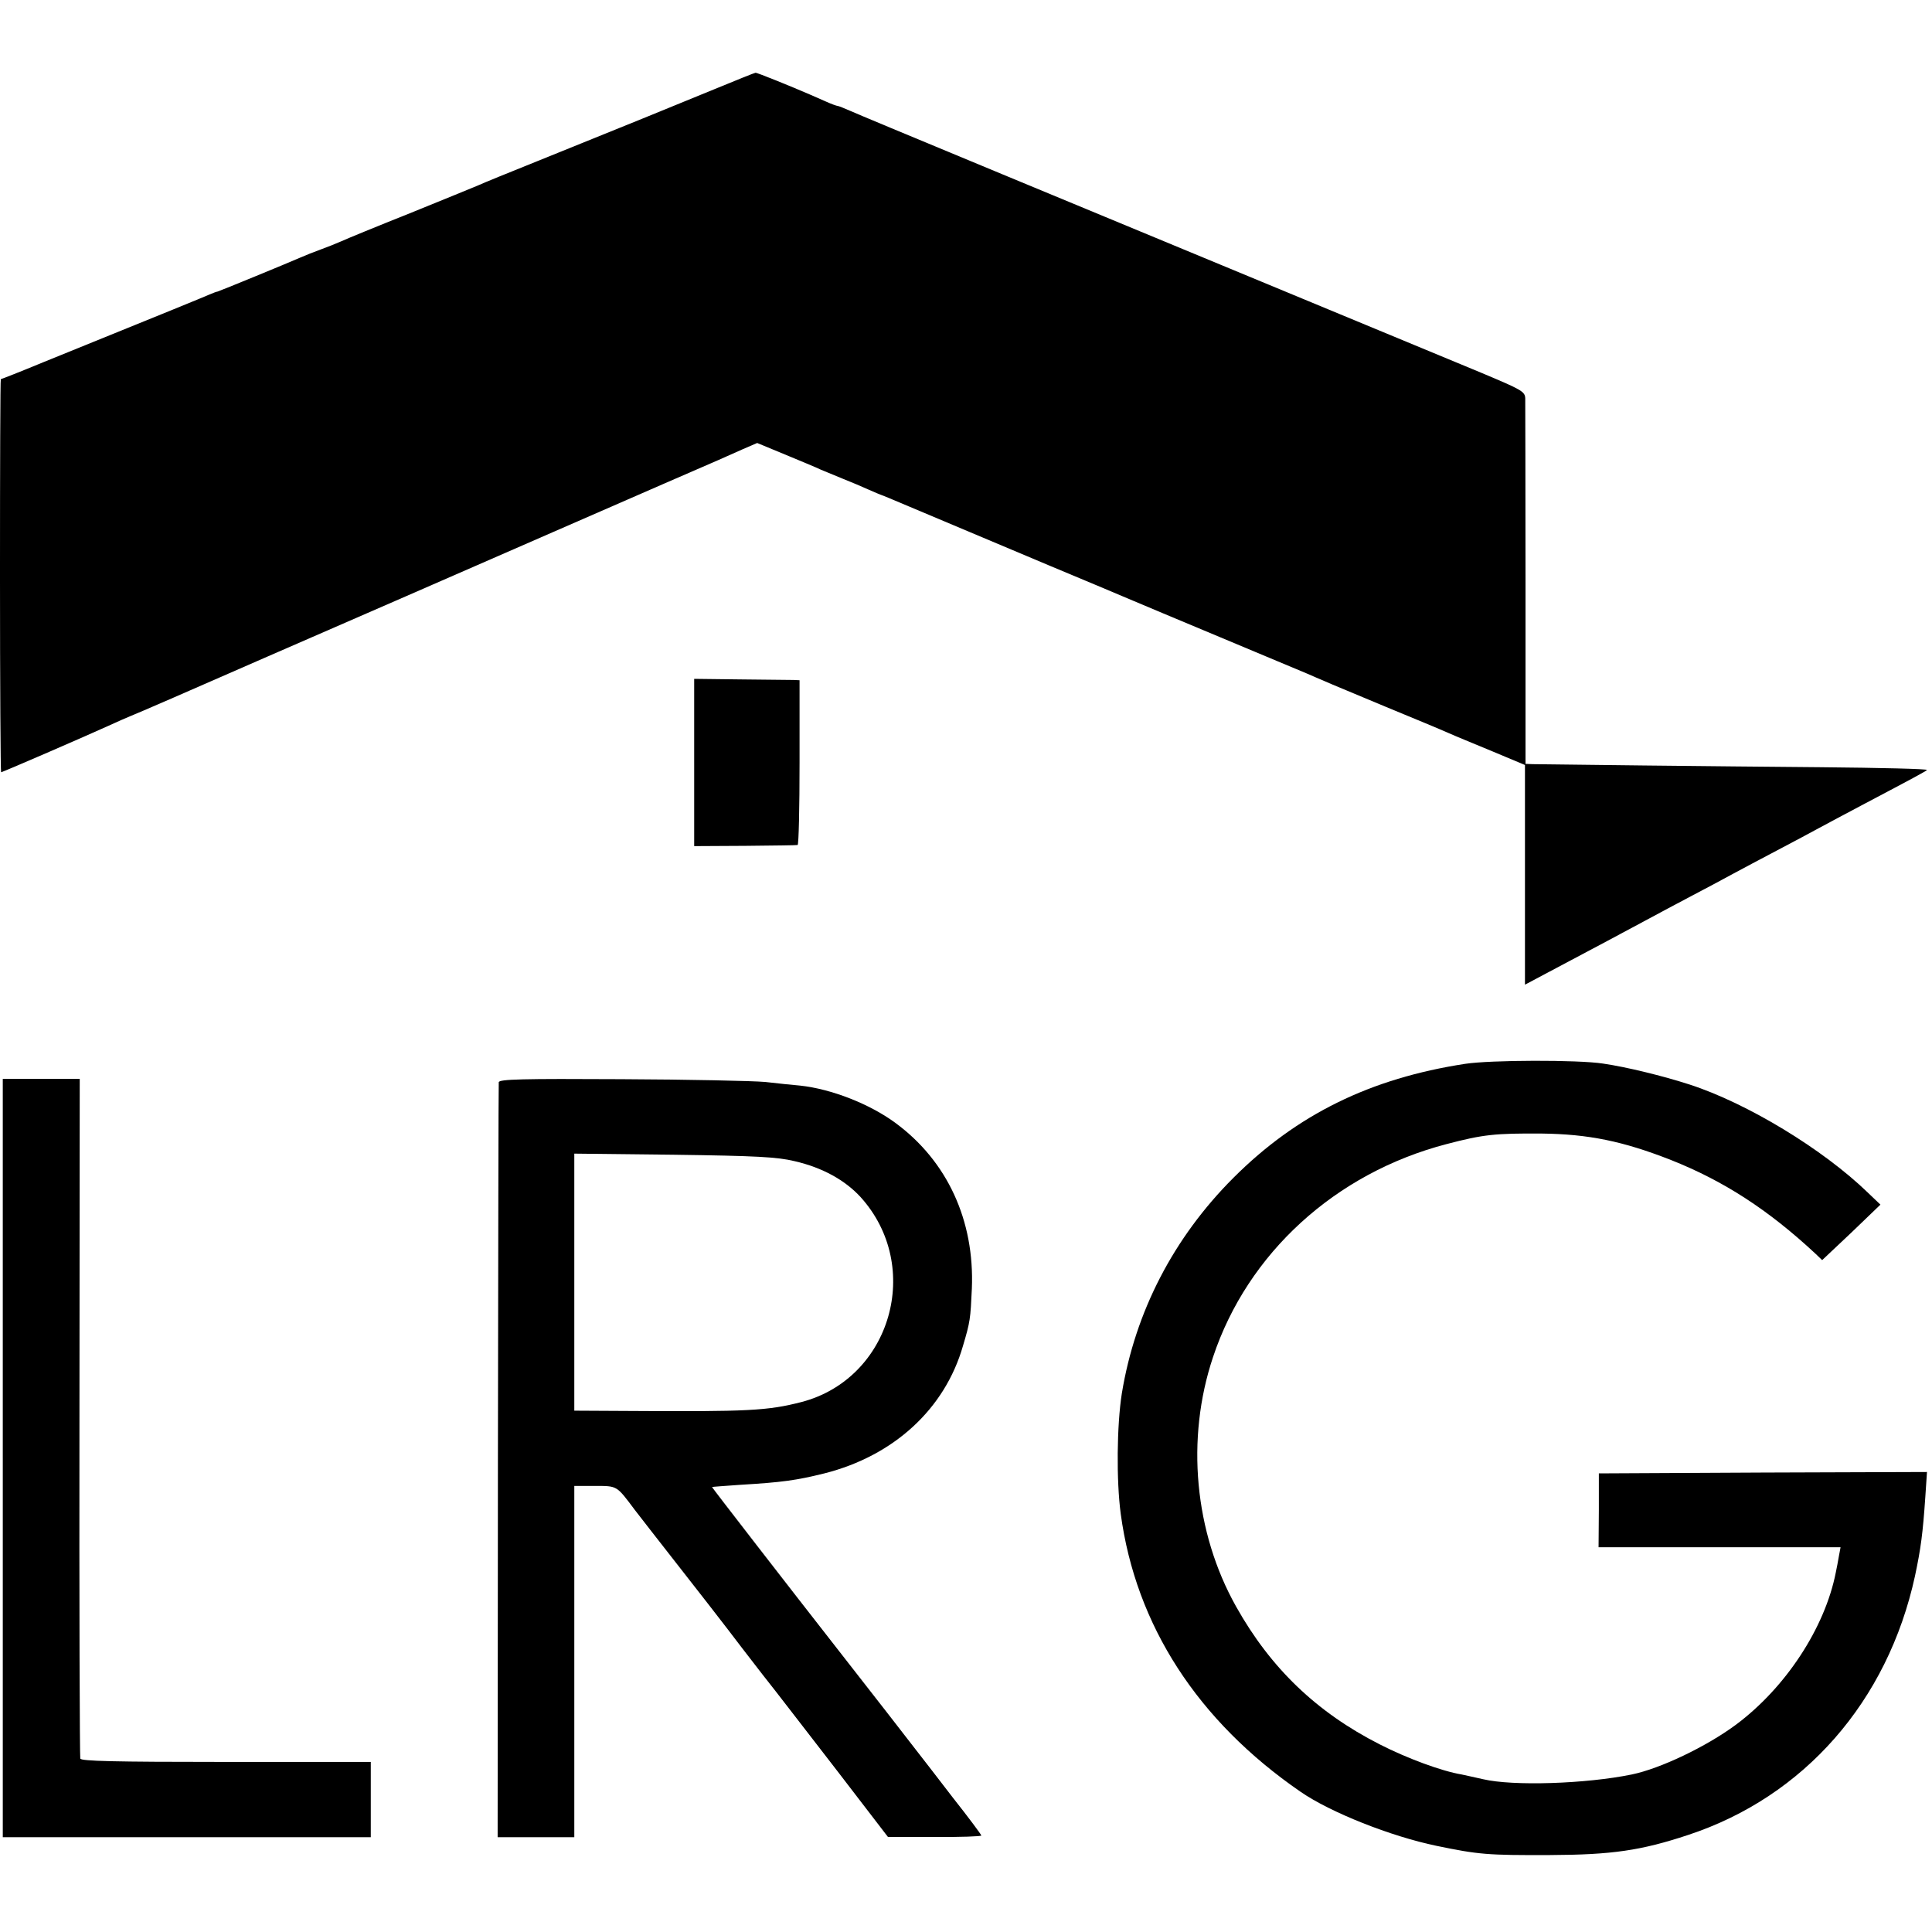
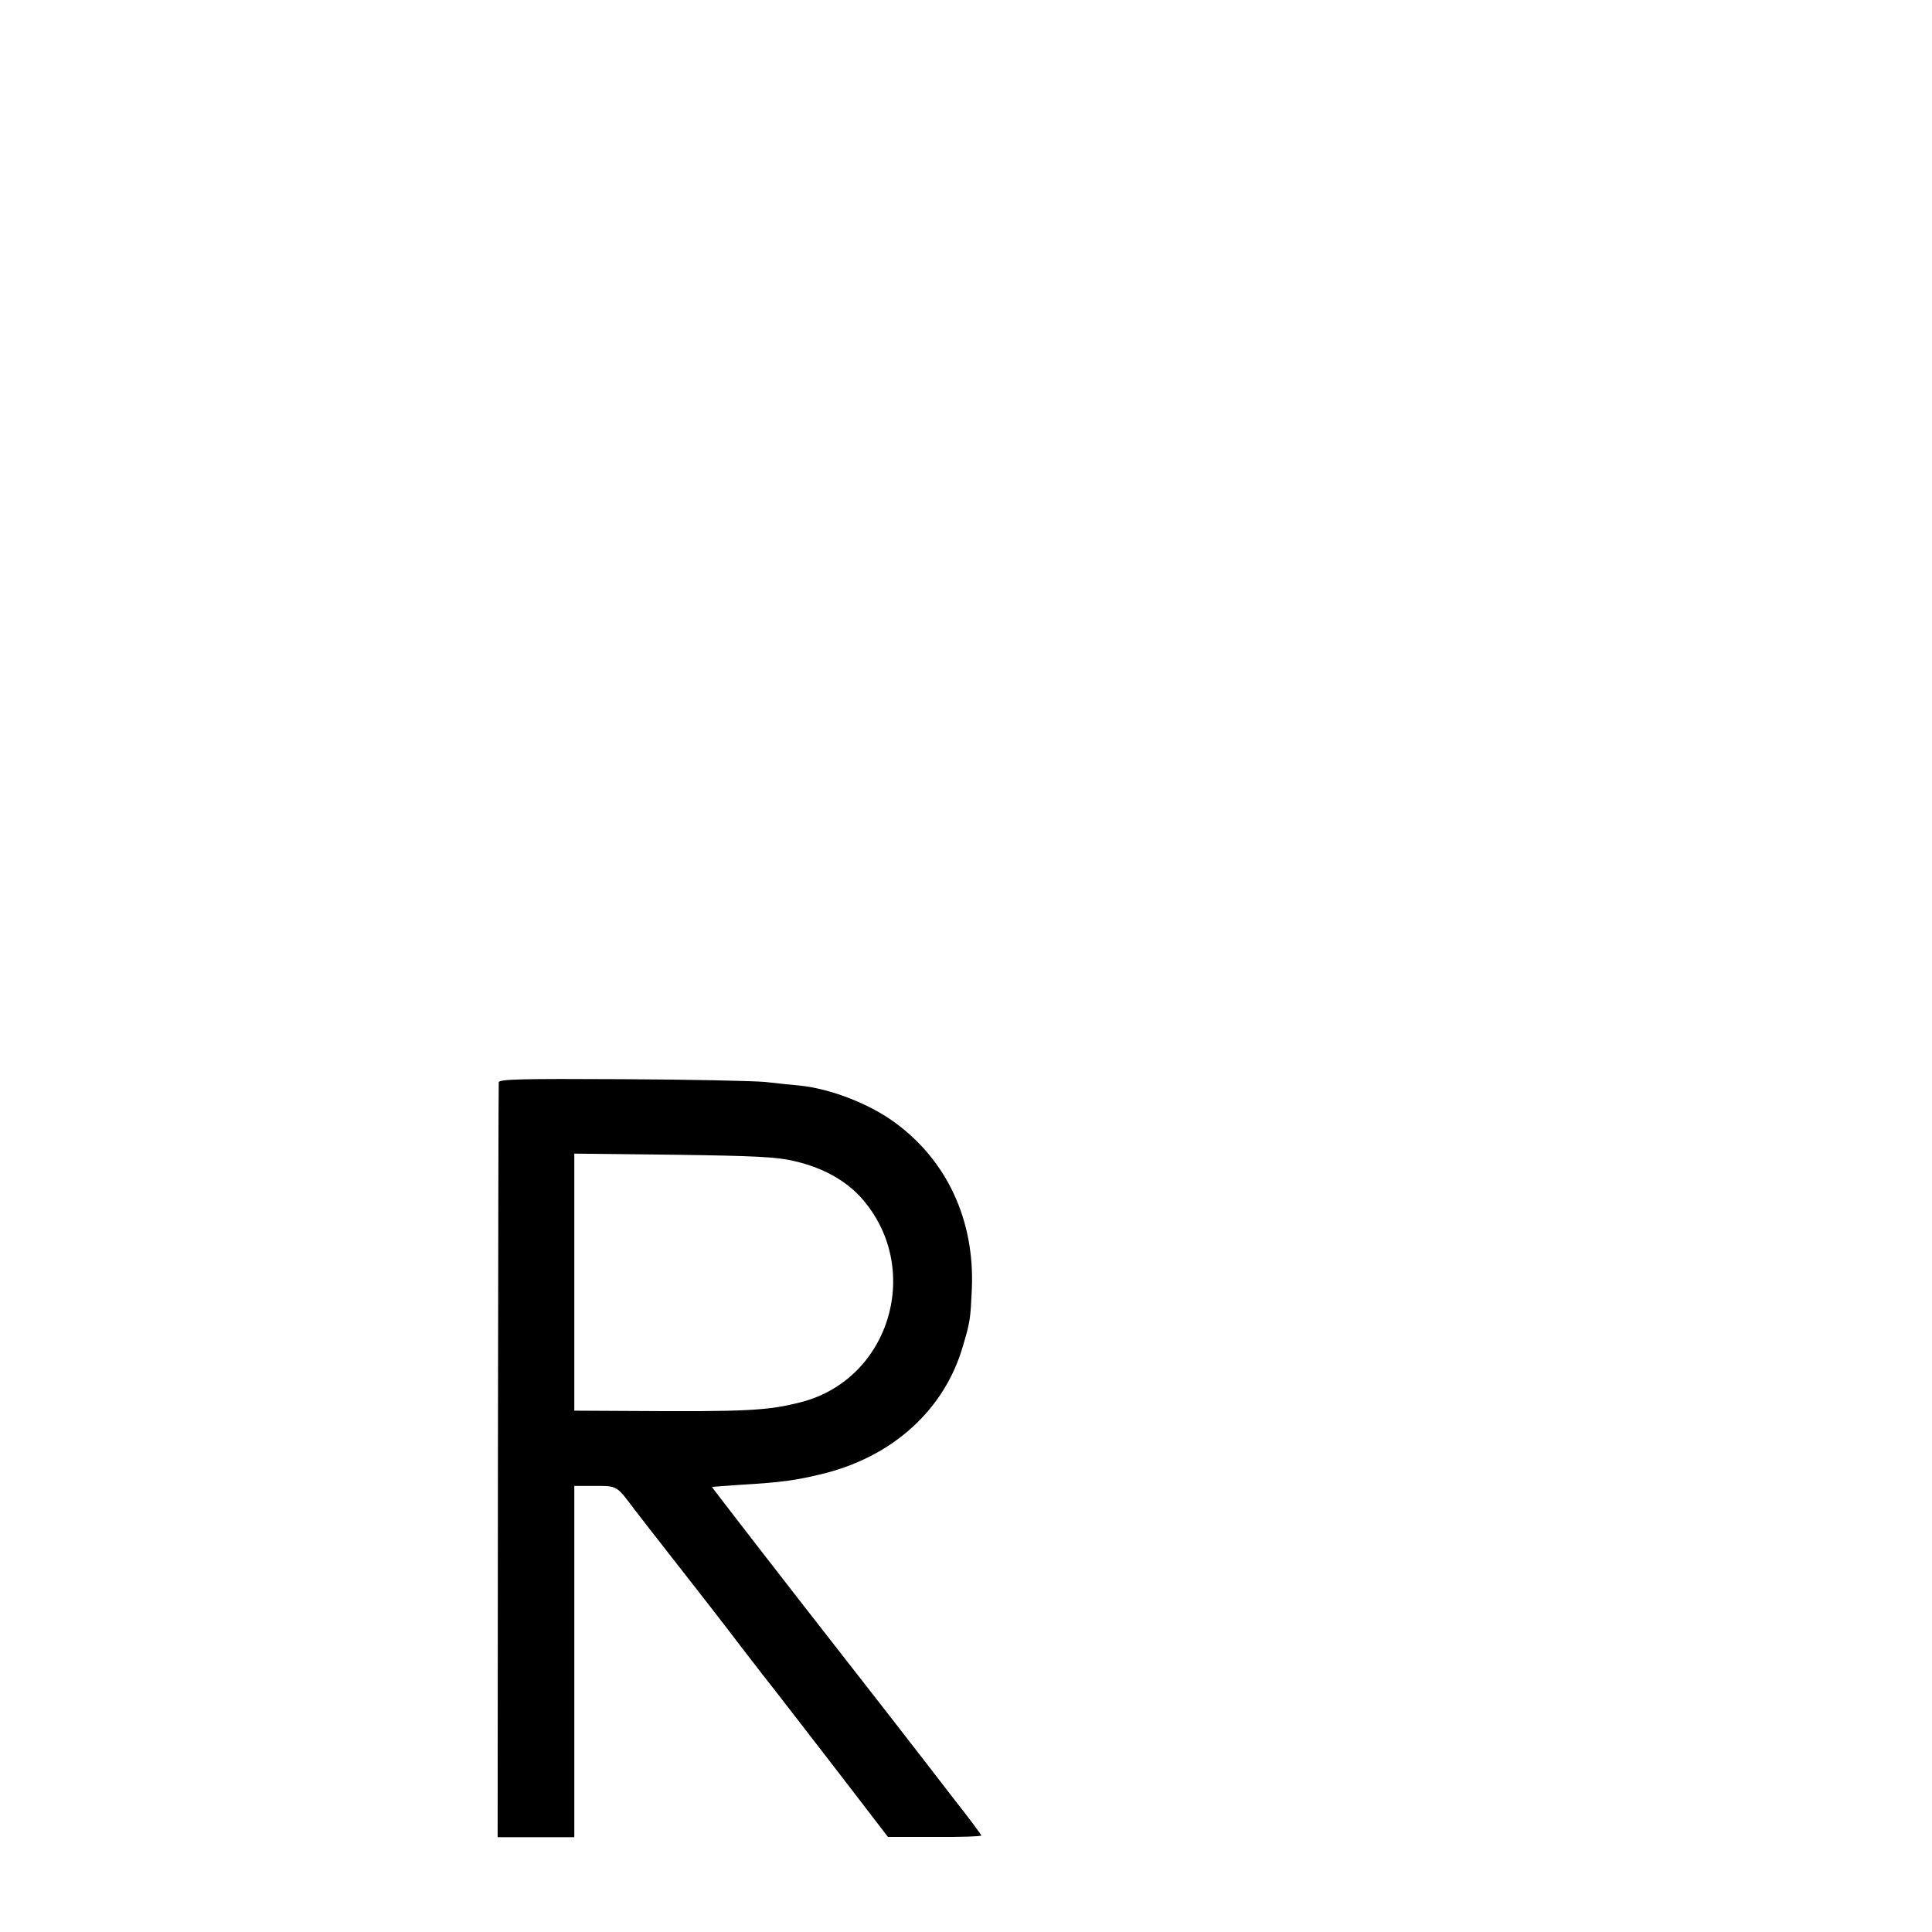
<svg xmlns="http://www.w3.org/2000/svg" version="1.0" width="693pt" height="693pt" viewBox="0 0 693 693" preserveAspectRatio="xMidYMid meet">
  <g transform="translate(0,693) scale(0.1,-0.1)" fill="#000000" stroke="none">
-     <path d="M2560 6609 c-153 -63 -325 -133 -630 -256 -102 -41 -198 -80 -215 -88 -16 -7 -127 -52 -245 -100 -118 -47 -230 -93 -247 -101 -18 -8 -51 -21 -73 -29 -22 -8 -55 -21 -73 -29 -36 -16 -289 -120 -297 -122 -3 0 -16 -5 -30 -11 -23 -10 -130 -54 -594 -242 -82 -34 -151 -61 -153 -61 -2 0 -3 -317 -3 -705 0 -388 2 -705 4 -705 5 0 307 131 386 167 30 14 65 29 77 34 12 4 235 101 495 215 260 113 721 314 1023 446 303 132 568 248 590 257 22 10 63 28 90 40 l51 22 99 -41 c55 -23 114 -47 130 -55 17 -7 53 -22 80 -33 28 -11 68 -28 90 -38 22 -10 42 -18 45 -19 3 -1 16 -6 30 -12 38 -16 473 -199 570 -240 106 -44 265 -111 305 -128 17 -7 156 -66 310 -130 154 -65 295 -123 313 -131 17 -8 47 -20 65 -28 17 -8 115 -48 217 -91 102 -42 203 -84 225 -94 22 -10 93 -39 158 -66 l117 -49 0 -394 0 -394 113 60 c131 69 248 132 332 177 33 18 101 54 150 80 50 26 117 62 150 80 33 18 105 56 160 85 55 29 123 65 150 80 28 15 95 51 150 80 199 105 230 122 237 128 4 4 -167 8 -380 10 -372 3 -978 10 -1034 11 l-26 1 0 643 c0 353 -1 654 -1 668 -1 25 -13 31 -158 92 -1612 668 -2218 919 -2260 938 -23 10 -45 19 -48 19 -4 0 -23 7 -43 16 -21 9 -46 20 -57 25 -67 29 -190 79 -195 78 -3 0 -70 -27 -150 -60z" />
-     <path d="M2490 4195 l0 -300 183 1 c100 1 185 2 188 3 4 0 7 134 7 296 l0 295 -21 1 c-12 0 -97 1 -190 2 l-167 2 0 -300z" />
-     <path d="M5255 3114 c-339 -52 -603 -181 -831 -409 -214 -214 -352 -480 -400 -773 -18 -114 -20 -312 -4 -432 54 -400 276 -743 645 -997 107 -74 324 -160 488 -194 150 -31 182 -34 407 -33 222 1 326 16 495 72 416 137 716 479 814 929 21 99 28 152 37 283 l6 90 -588 -2 -589 -3 0 -132 -1 -133 434 0 434 0 -6 -32 c-3 -18 -8 -44 -11 -58 -39 -199 -180 -414 -359 -547 -107 -79 -271 -157 -373 -178 -166 -34 -427 -42 -533 -17 -25 6 -60 13 -77 17 -72 12 -196 58 -294 108 -226 115 -391 273 -515 494 -150 267 -181 602 -83 895 124 373 439 660 837 764 133 35 175 39 342 38 167 -2 291 -27 464 -95 189 -75 348 -178 517 -335 l25 -24 105 99 104 100 -45 43 c-161 156 -433 321 -640 388 -96 31 -227 63 -310 75 -91 14 -404 13 -495 -1z" />
-     <path d="M10 1700 l0 -1360 660 0 660 0 0 135 0 135 -519 0 c-406 0 -520 3 -523 12 -2 7 -4 559 -3 1226 l1 1212 -138 0 -138 0 0 -1360z" />
    <path d="M1789 3048 c-1 -7 -2 -619 -3 -1360 l-1 -1348 138 0 137 0 0 630 0 630 74 0 c81 0 77 2 143 -86 12 -16 84 -108 159 -204 75 -96 154 -197 175 -225 20 -27 76 -99 123 -160 48 -60 168 -217 269 -347 l182 -237 168 0 c92 -1 167 2 167 5 0 3 -46 65 -103 137 -56 73 -114 148 -129 167 -21 28 -160 206 -288 370 -162 207 -447 575 -446 576 0 1 46 4 101 8 151 9 201 16 302 41 249 63 432 231 497 457 26 87 27 97 32 206 10 244 -88 457 -274 594 -92 68 -230 122 -342 134 -25 2 -81 8 -125 13 -44 4 -277 9 -517 10 -354 2 -438 0 -439 -11z m1061 -283 c100 -23 181 -68 237 -129 225 -249 109 -651 -212 -735 -121 -31 -188 -35 -627 -32 l-188 1 0 461 0 461 358 -4 c295 -4 370 -8 432 -23z" />
  </g>
</svg>